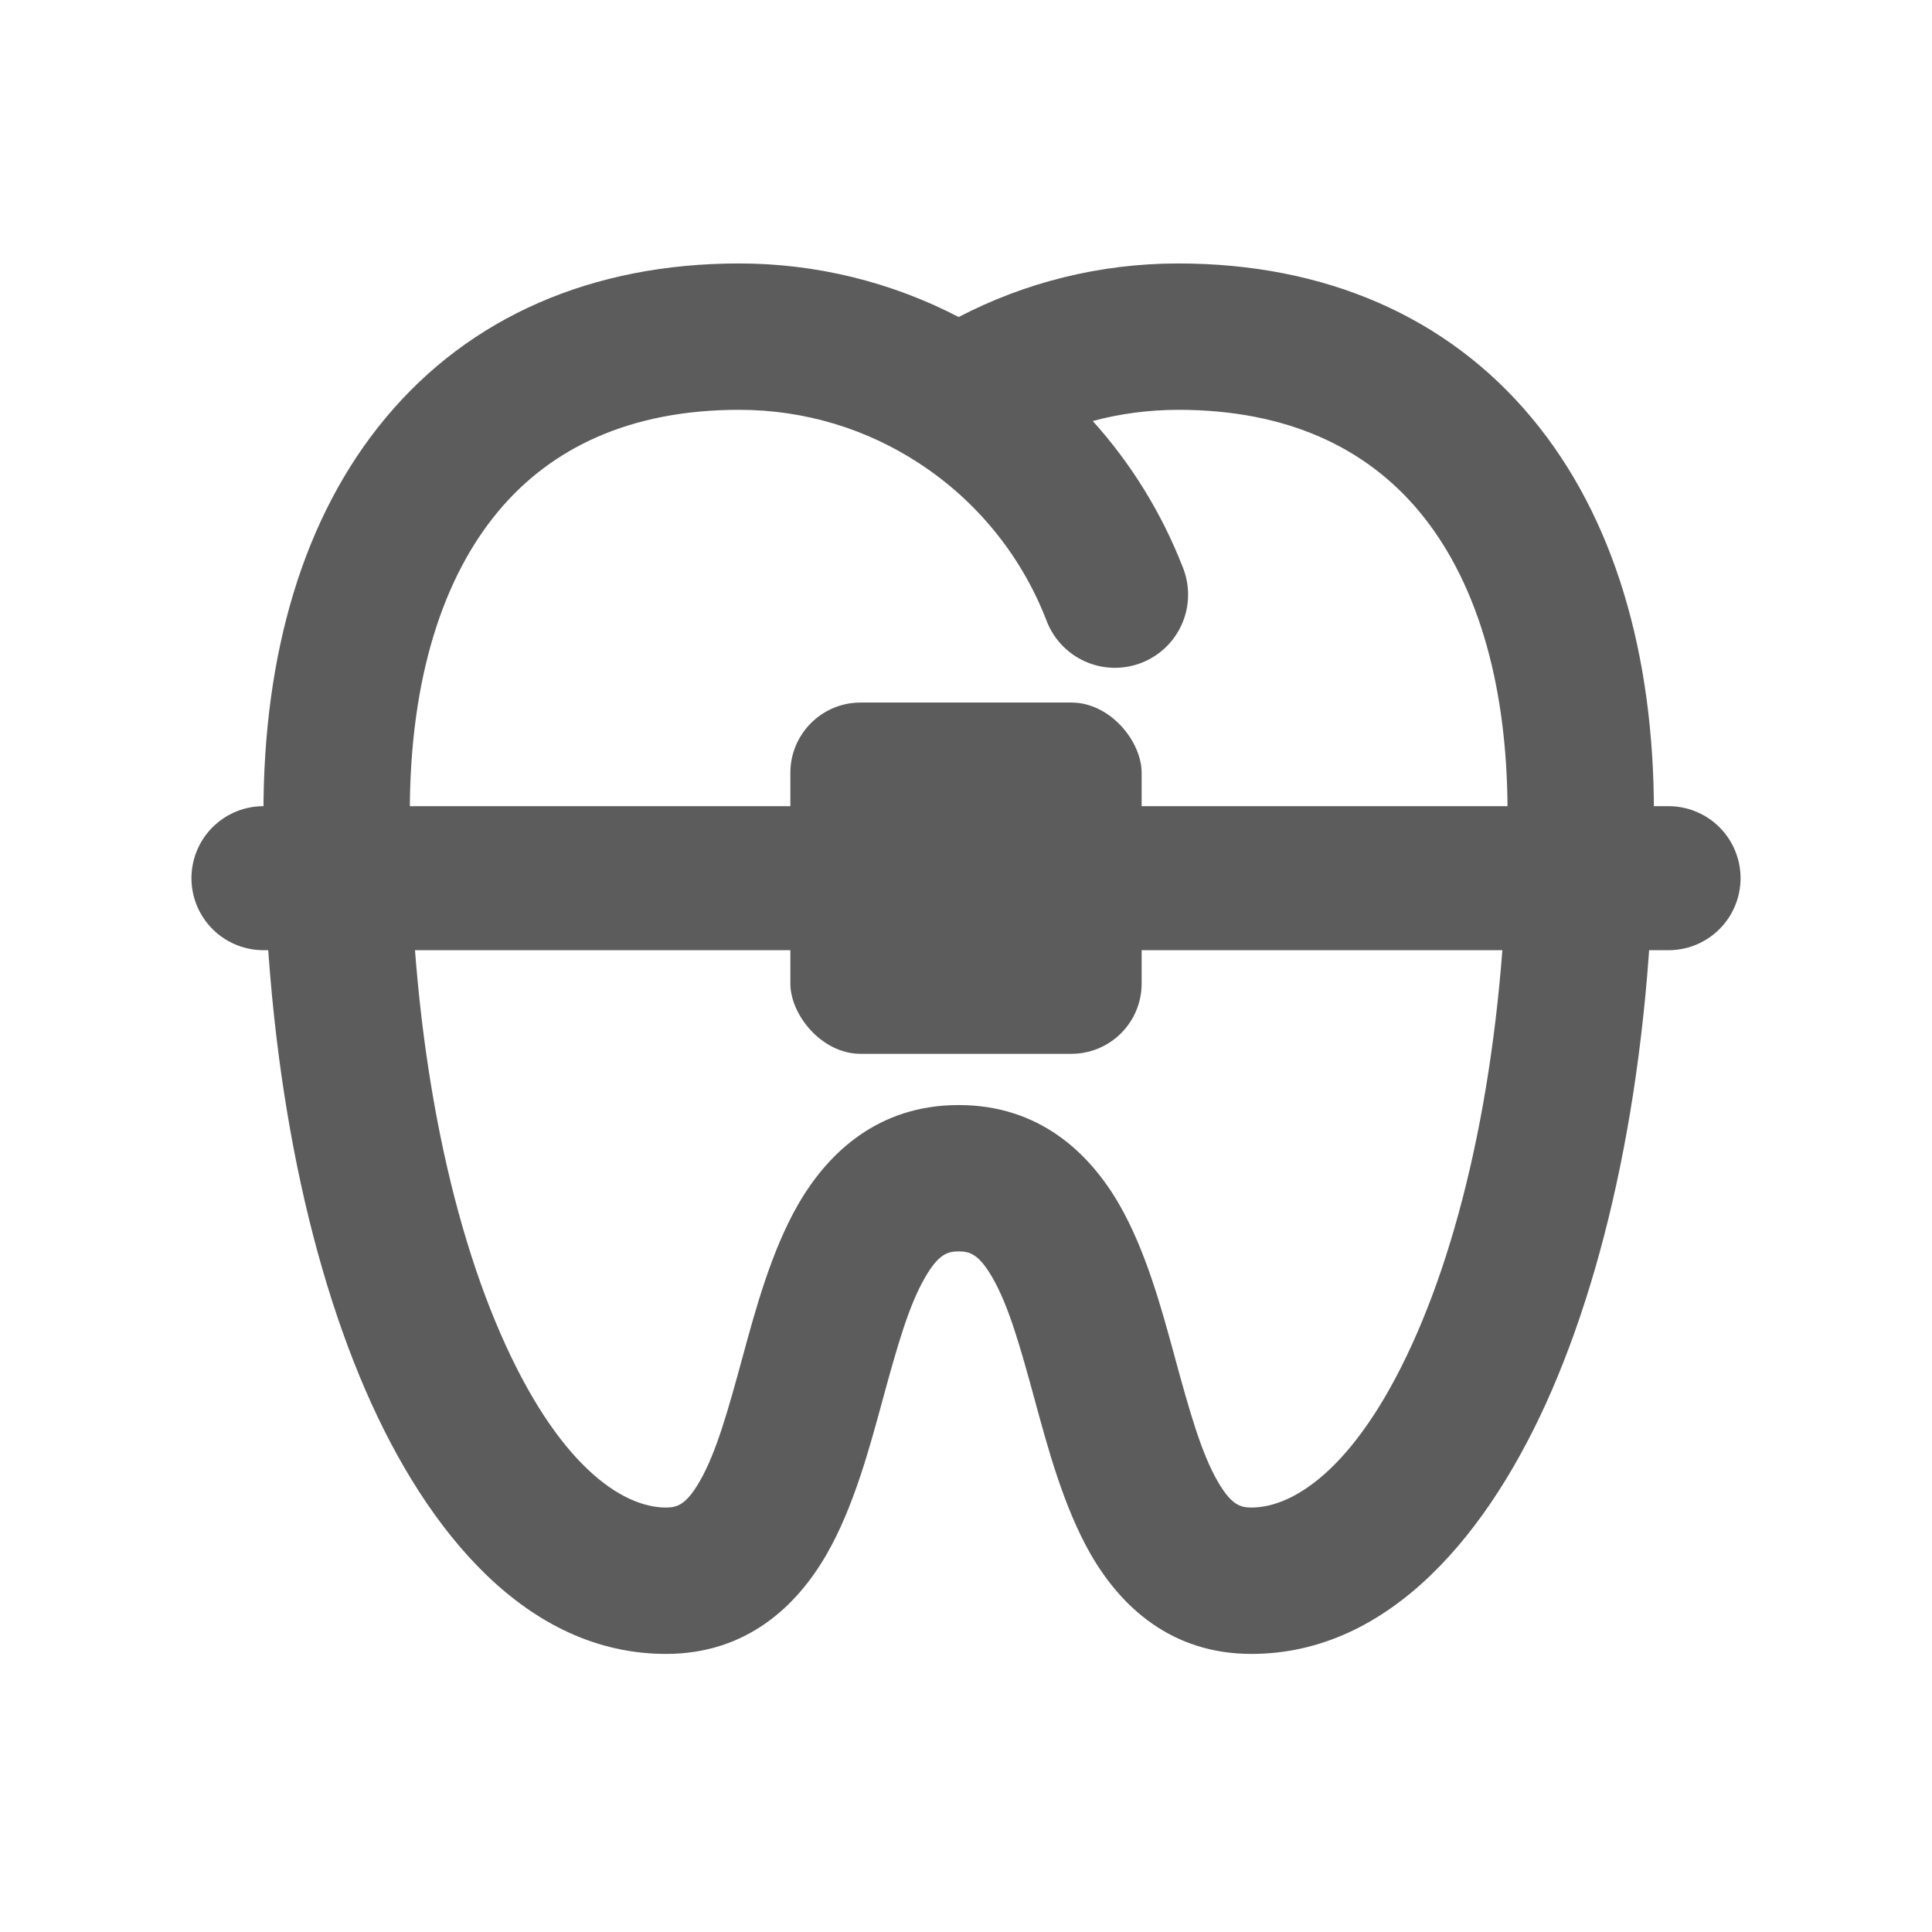
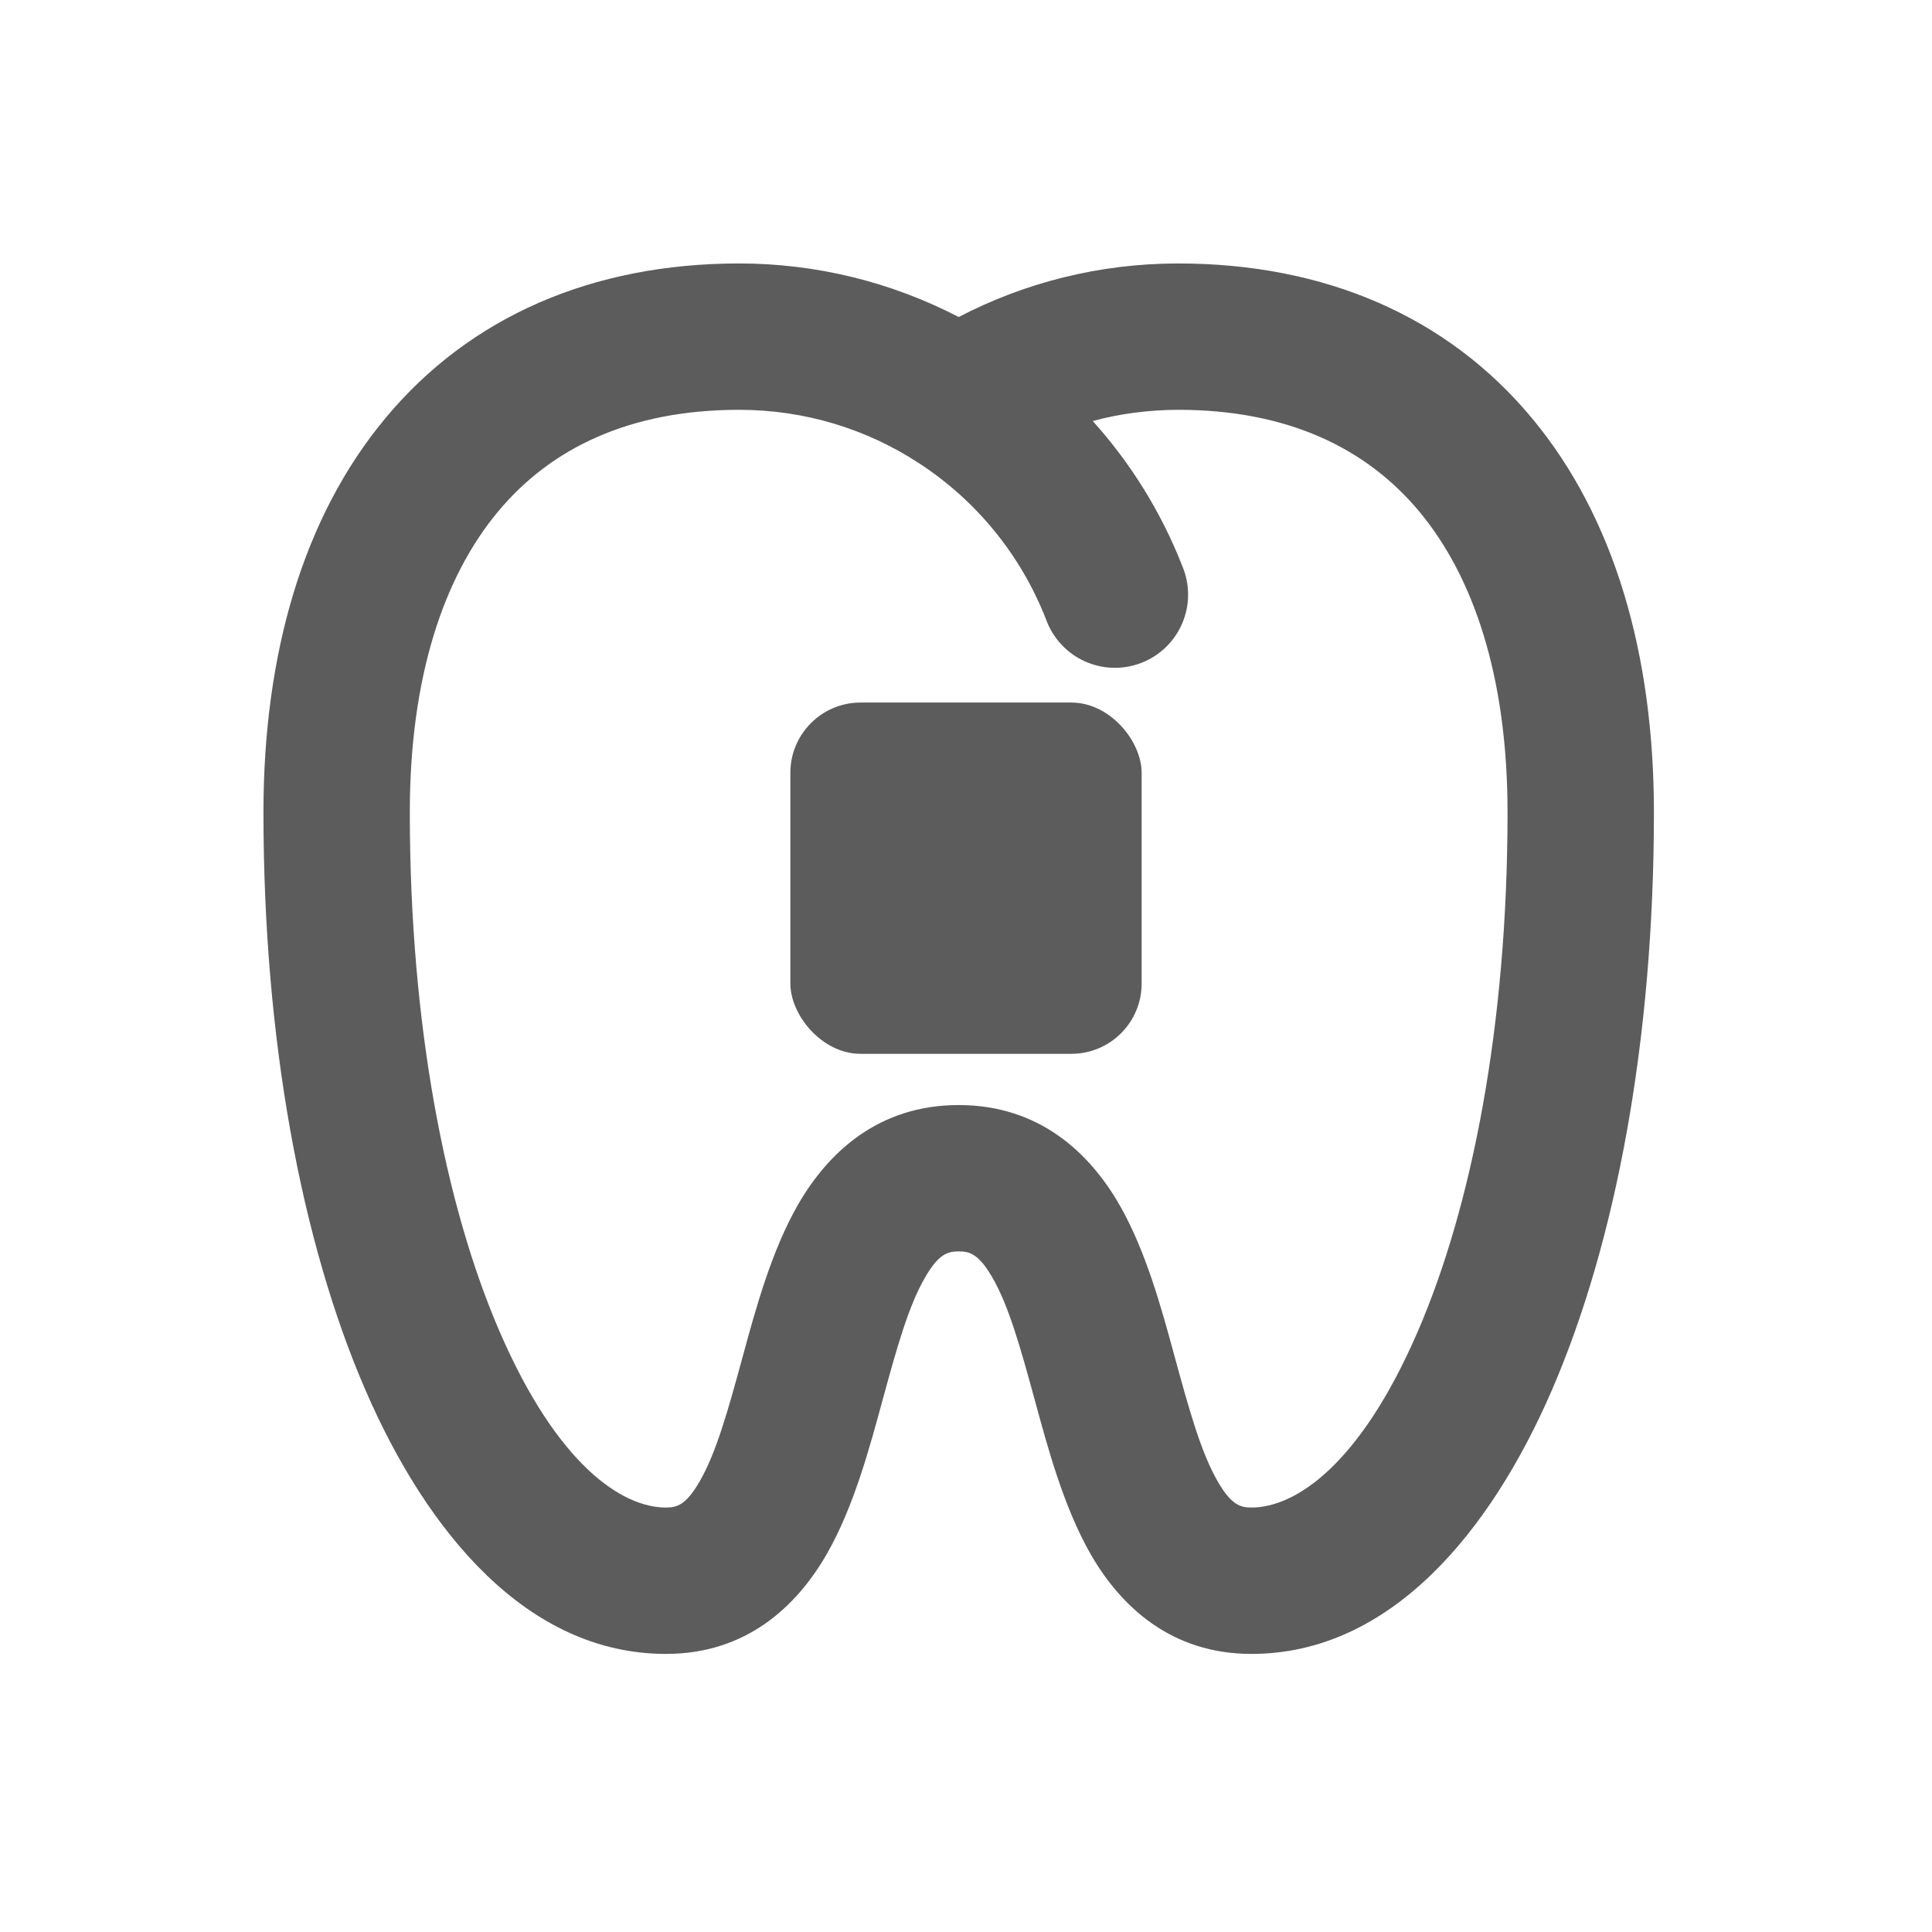
<svg xmlns="http://www.w3.org/2000/svg" width="110" height="110" viewBox="0 0 110 110" fill="none">
  <path d="M28.358 29.125C31.371 25.508 35.862 23.333 42.083 23.333C45.862 23.333 49.371 24.446 52.308 26.363C55.597 28.499 58.132 31.613 59.558 35.267C59.747 35.791 60.038 36.271 60.416 36.681C60.793 37.09 61.249 37.419 61.756 37.65C62.263 37.88 62.811 38.006 63.367 38.021C63.924 38.036 64.478 37.939 64.996 37.736C65.515 37.534 65.987 37.229 66.386 36.841C66.785 36.452 67.102 35.988 67.318 35.475C67.534 34.962 67.646 34.411 67.645 33.854C67.645 33.297 67.533 32.746 67.317 32.233C66.128 29.194 64.4 26.395 62.217 23.971C63.772 23.551 65.394 23.339 67.083 23.333C73.304 23.333 77.792 25.508 80.808 29.125C83.908 32.846 85.833 38.558 85.833 46.25C85.833 58.346 83.808 68.688 80.708 75.842C77.438 83.392 73.763 85.833 71.25 85.833C70.625 85.833 70.104 85.688 69.329 84.342C68.388 82.708 67.725 80.342 66.862 77.175C66.138 74.513 65.237 71.204 63.729 68.583C62.029 65.633 59.167 62.917 54.583 62.917C50 62.917 47.138 65.633 45.438 68.583C43.929 71.208 43.029 74.513 42.304 77.175C41.442 80.342 40.779 82.708 39.837 84.342C39.062 85.688 38.542 85.833 37.917 85.833C35.404 85.833 31.729 83.392 28.458 75.842C25.358 68.688 23.333 58.342 23.333 46.25C23.333 38.558 25.258 32.846 28.358 29.125ZM54.583 18.05C50.722 16.044 46.434 14.998 42.083 15C33.721 15 26.75 18.033 21.958 23.792C17.238 29.446 15 37.275 15 46.25C15 59.154 17.142 70.688 20.812 79.158C24.312 87.233 30.012 94.167 37.917 94.167C42.5 94.167 45.362 91.45 47.062 88.5C48.621 85.792 49.533 82.346 50.271 79.638C51.096 76.612 51.746 74.329 52.663 72.742C53.438 71.396 53.958 71.25 54.583 71.25C55.208 71.25 55.729 71.396 56.504 72.742C57.421 74.329 58.071 76.617 58.896 79.638C59.633 82.346 60.546 85.787 62.104 88.5C63.804 91.45 66.667 94.167 71.25 94.167C79.154 94.167 84.854 87.233 88.354 79.158C92.021 70.688 94.167 59.158 94.167 46.25C94.167 37.275 91.925 29.446 87.208 23.792C82.417 18.033 75.45 15 67.083 15C62.583 15 58.325 16.1 54.583 18.05Z" fill="#5C5C5C" />
-   <path d="M15 50H95" stroke="#5C5C5C" stroke-width="8.2" stroke-linecap="round" />
  <rect x="45" y="40" width="20" height="20" rx="4" fill="#5C5C5C" />
</svg>